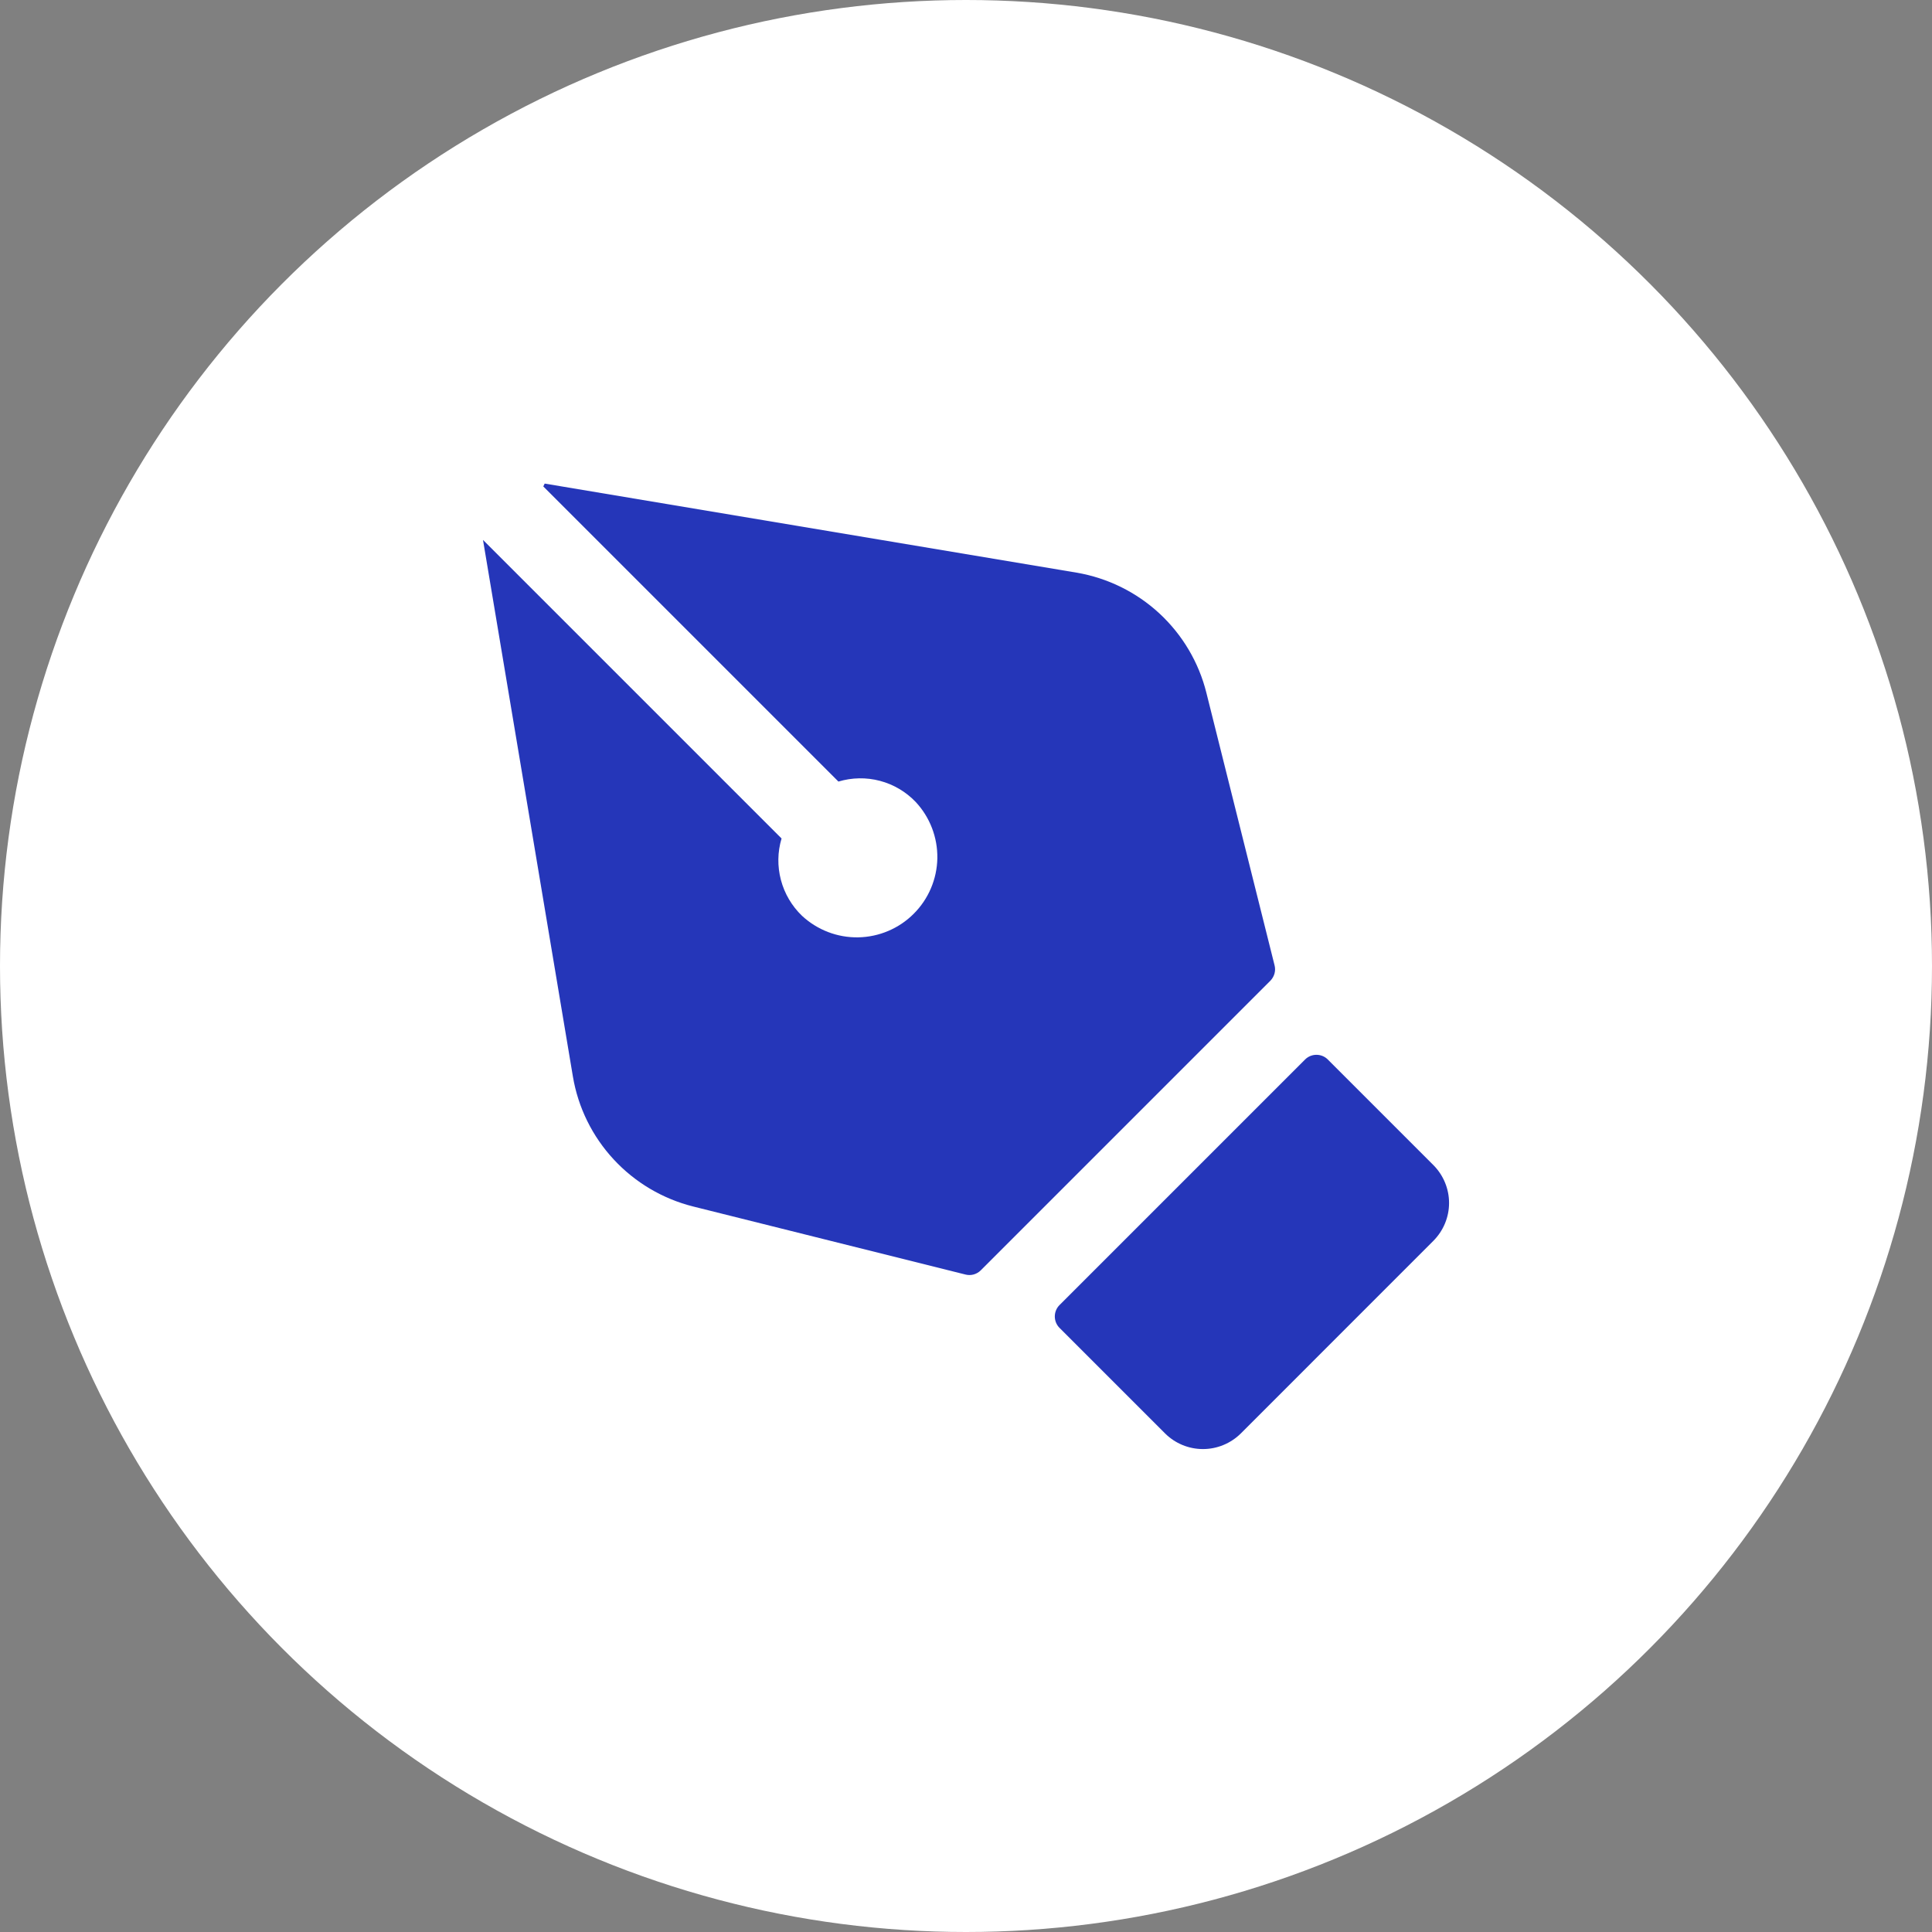
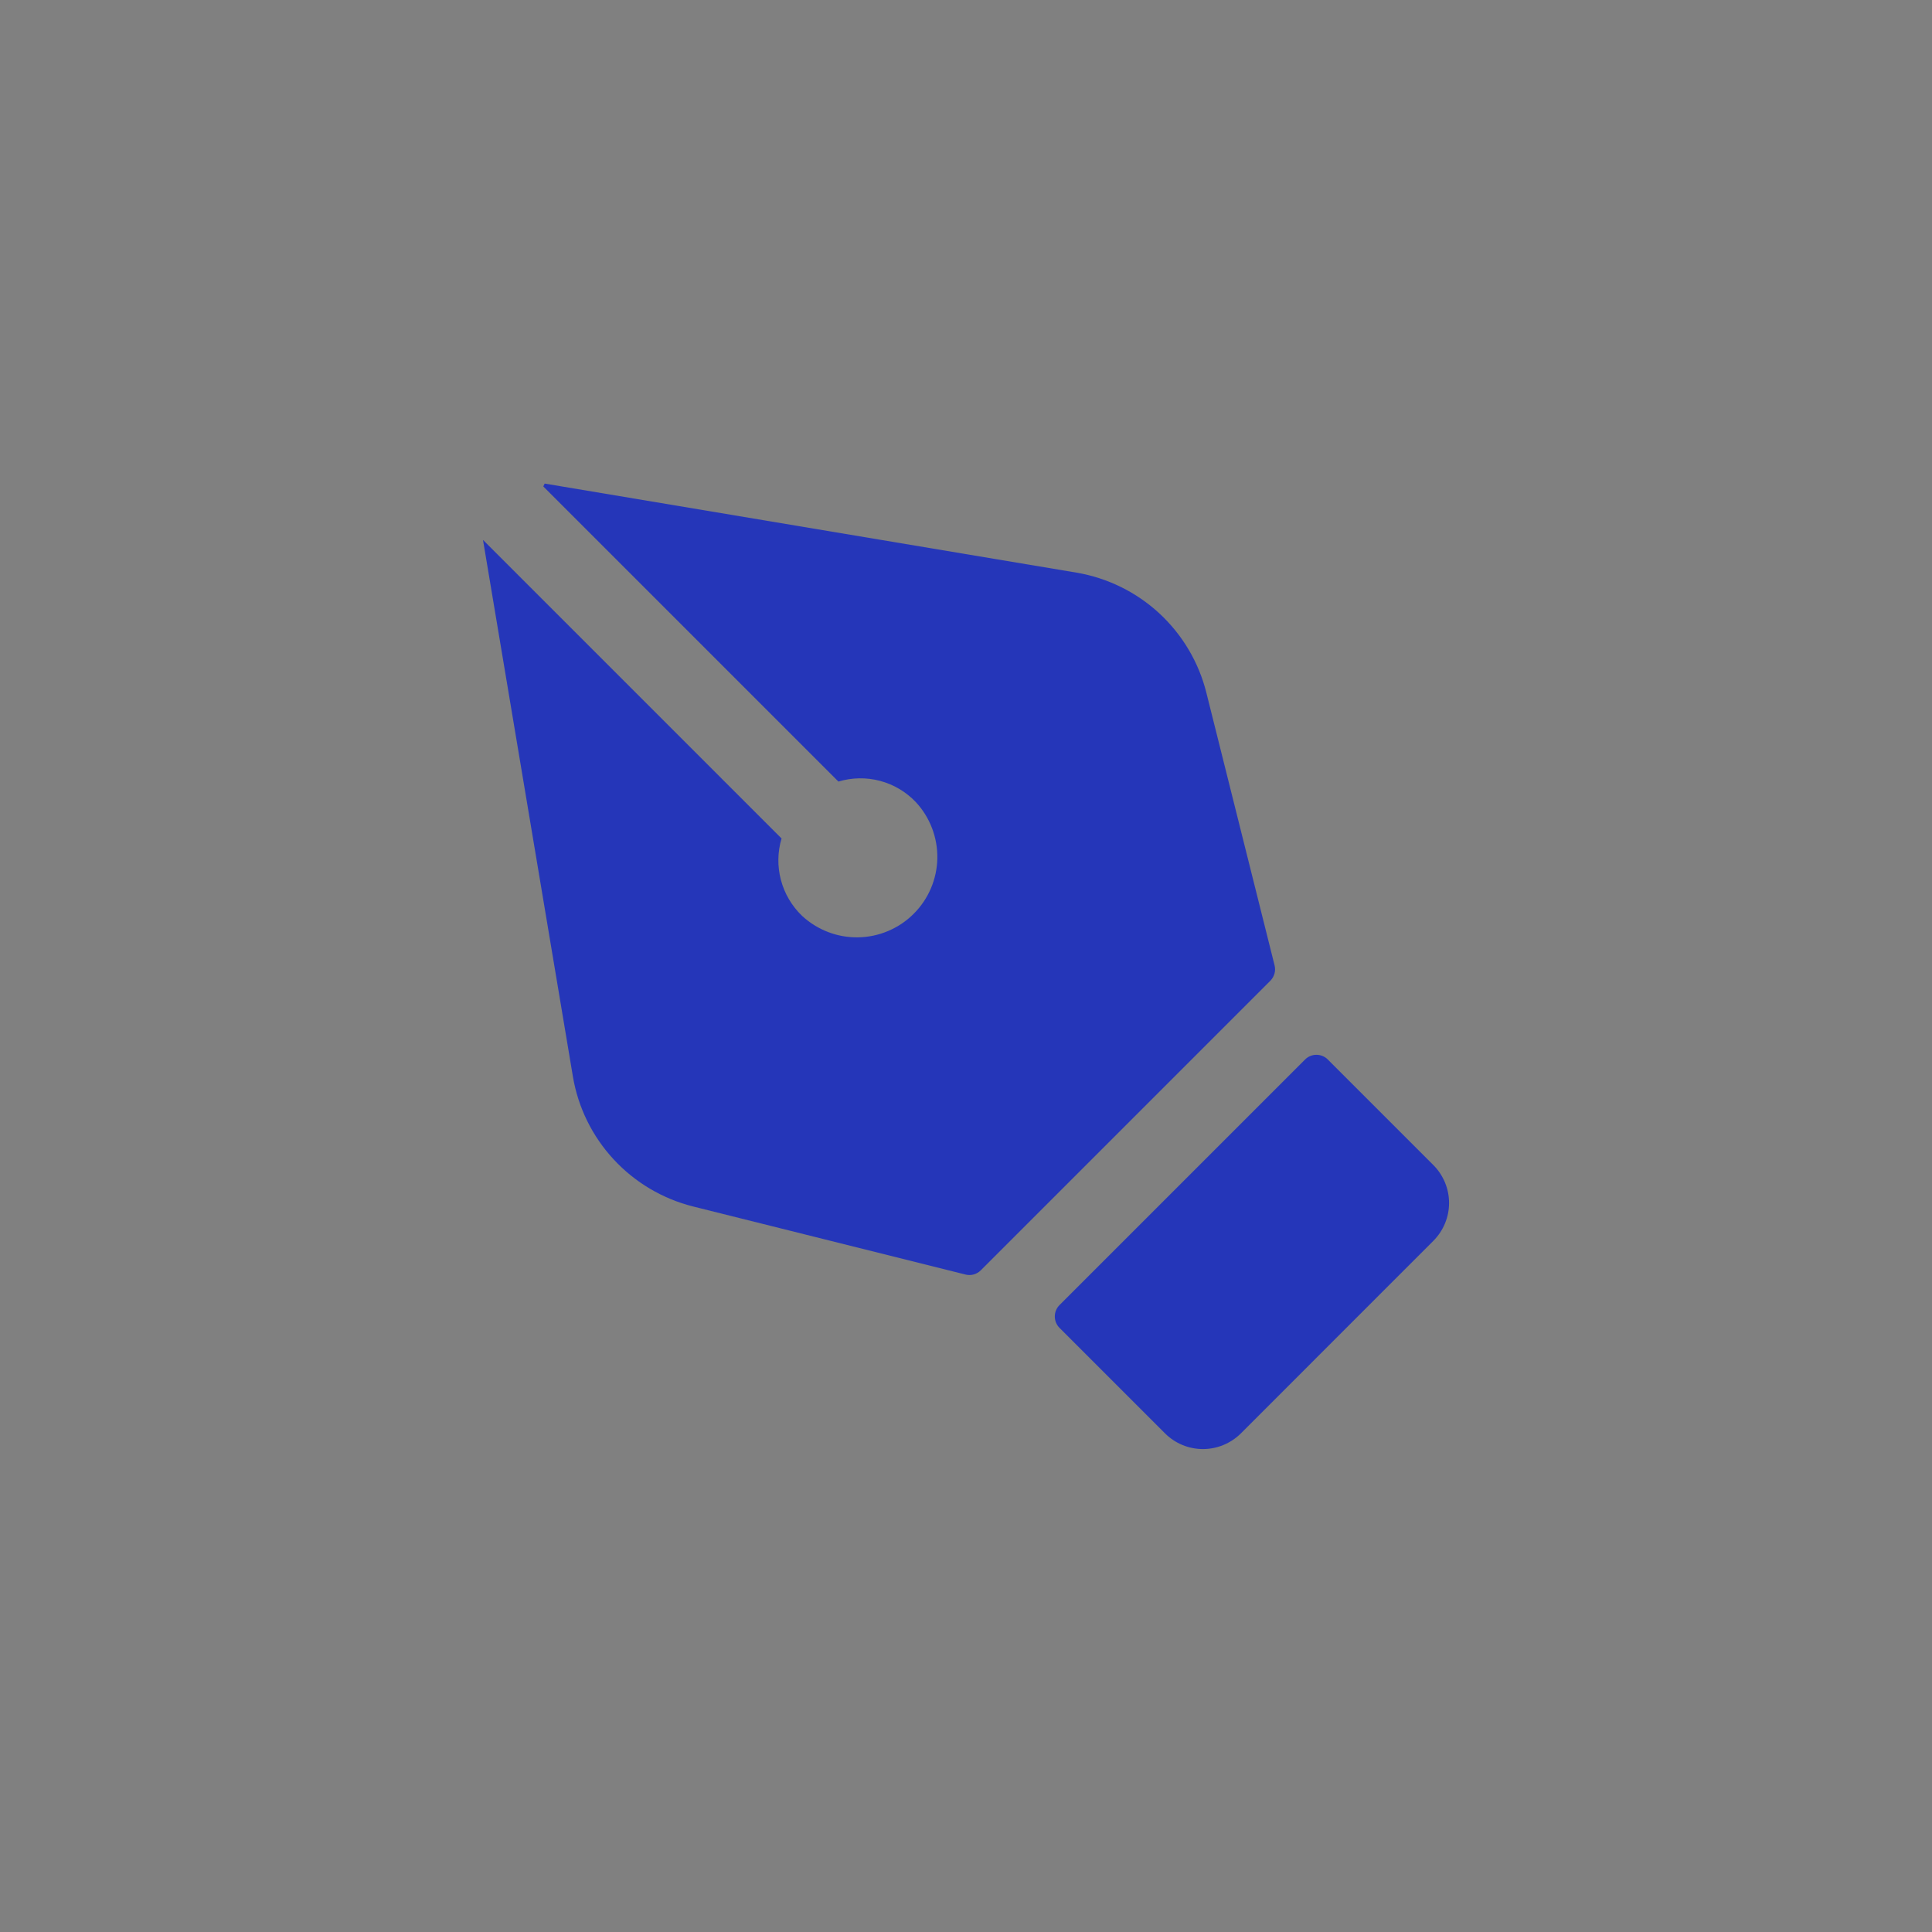
<svg xmlns="http://www.w3.org/2000/svg" width="30" height="30" viewBox="0 0 30 30" fill="none">
  <rect x="0" y="0" width="30" height="30" fill="#808080" stroke="none" />
-   <circle cx="15" cy="15" r="15" fill="white" />
  <path d="M22.258 19.267L19.267 22.259C19.11 22.414 18.899 22.501 18.679 22.501C18.459 22.501 18.248 22.414 18.092 22.259L16.452 20.619C16.405 20.572 16.379 20.508 16.379 20.442C16.379 20.376 16.405 20.312 16.452 20.265L20.265 16.452C20.312 16.405 20.375 16.379 20.442 16.379C20.508 16.379 20.572 16.405 20.618 16.452L22.258 18.092C22.413 18.248 22.501 18.459 22.501 18.68C22.501 18.9 22.413 19.111 22.258 19.267ZM19.791 14.988L18.733 10.759C18.615 10.285 18.361 9.857 18.003 9.525C17.645 9.194 17.198 8.974 16.717 8.892L8.458 7.509L8.436 7.553L13.019 12.136C13.229 12.073 13.452 12.069 13.664 12.125C13.876 12.181 14.068 12.295 14.219 12.453C14.44 12.69 14.56 13.003 14.555 13.327C14.549 13.651 14.418 13.96 14.188 14.189C13.96 14.418 13.65 14.549 13.327 14.555C13.003 14.561 12.69 14.44 12.453 14.22C12.295 14.068 12.182 13.876 12.126 13.664C12.07 13.452 12.073 13.229 12.136 13.02L7.5 8.384L8.896 16.717C8.977 17.198 9.197 17.645 9.529 18.003C9.86 18.361 10.289 18.615 10.762 18.734L14.992 19.791C15.034 19.802 15.078 19.801 15.119 19.79C15.161 19.778 15.199 19.756 15.229 19.726L19.729 15.226C19.759 15.194 19.78 15.156 19.791 15.115C19.802 15.073 19.802 15.03 19.791 14.988Z" fill="#2536B9" />
</svg>